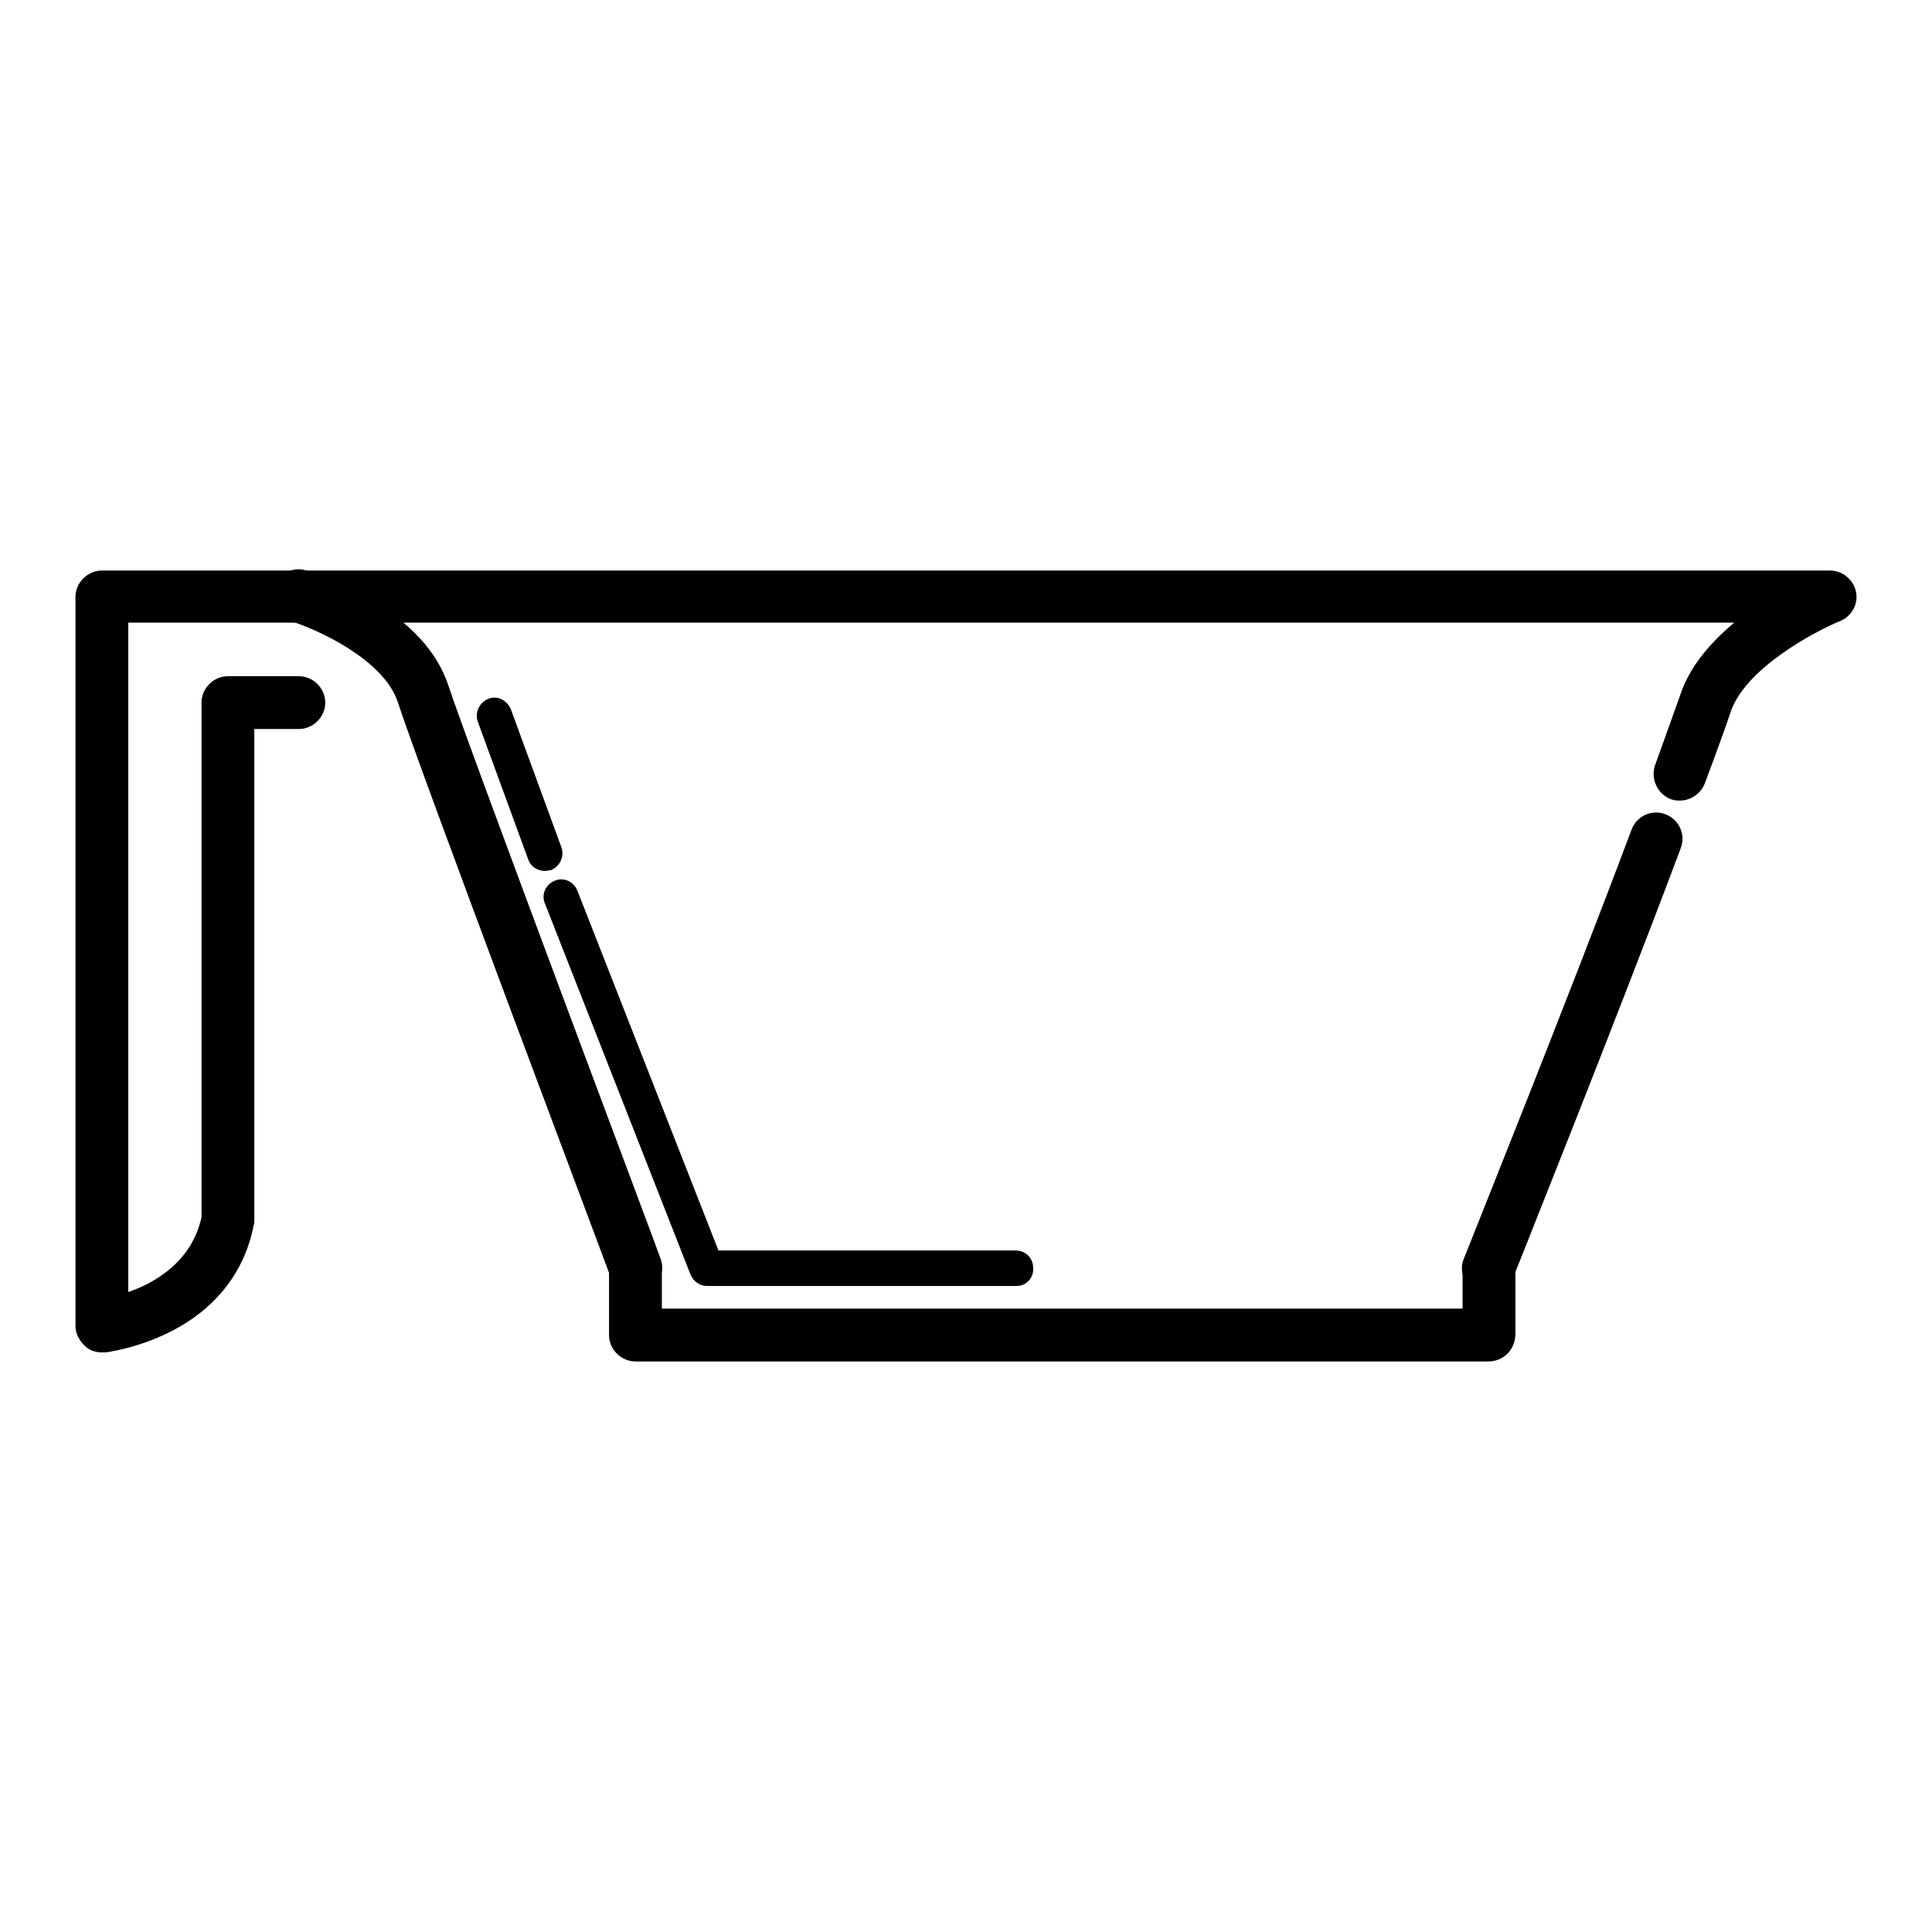
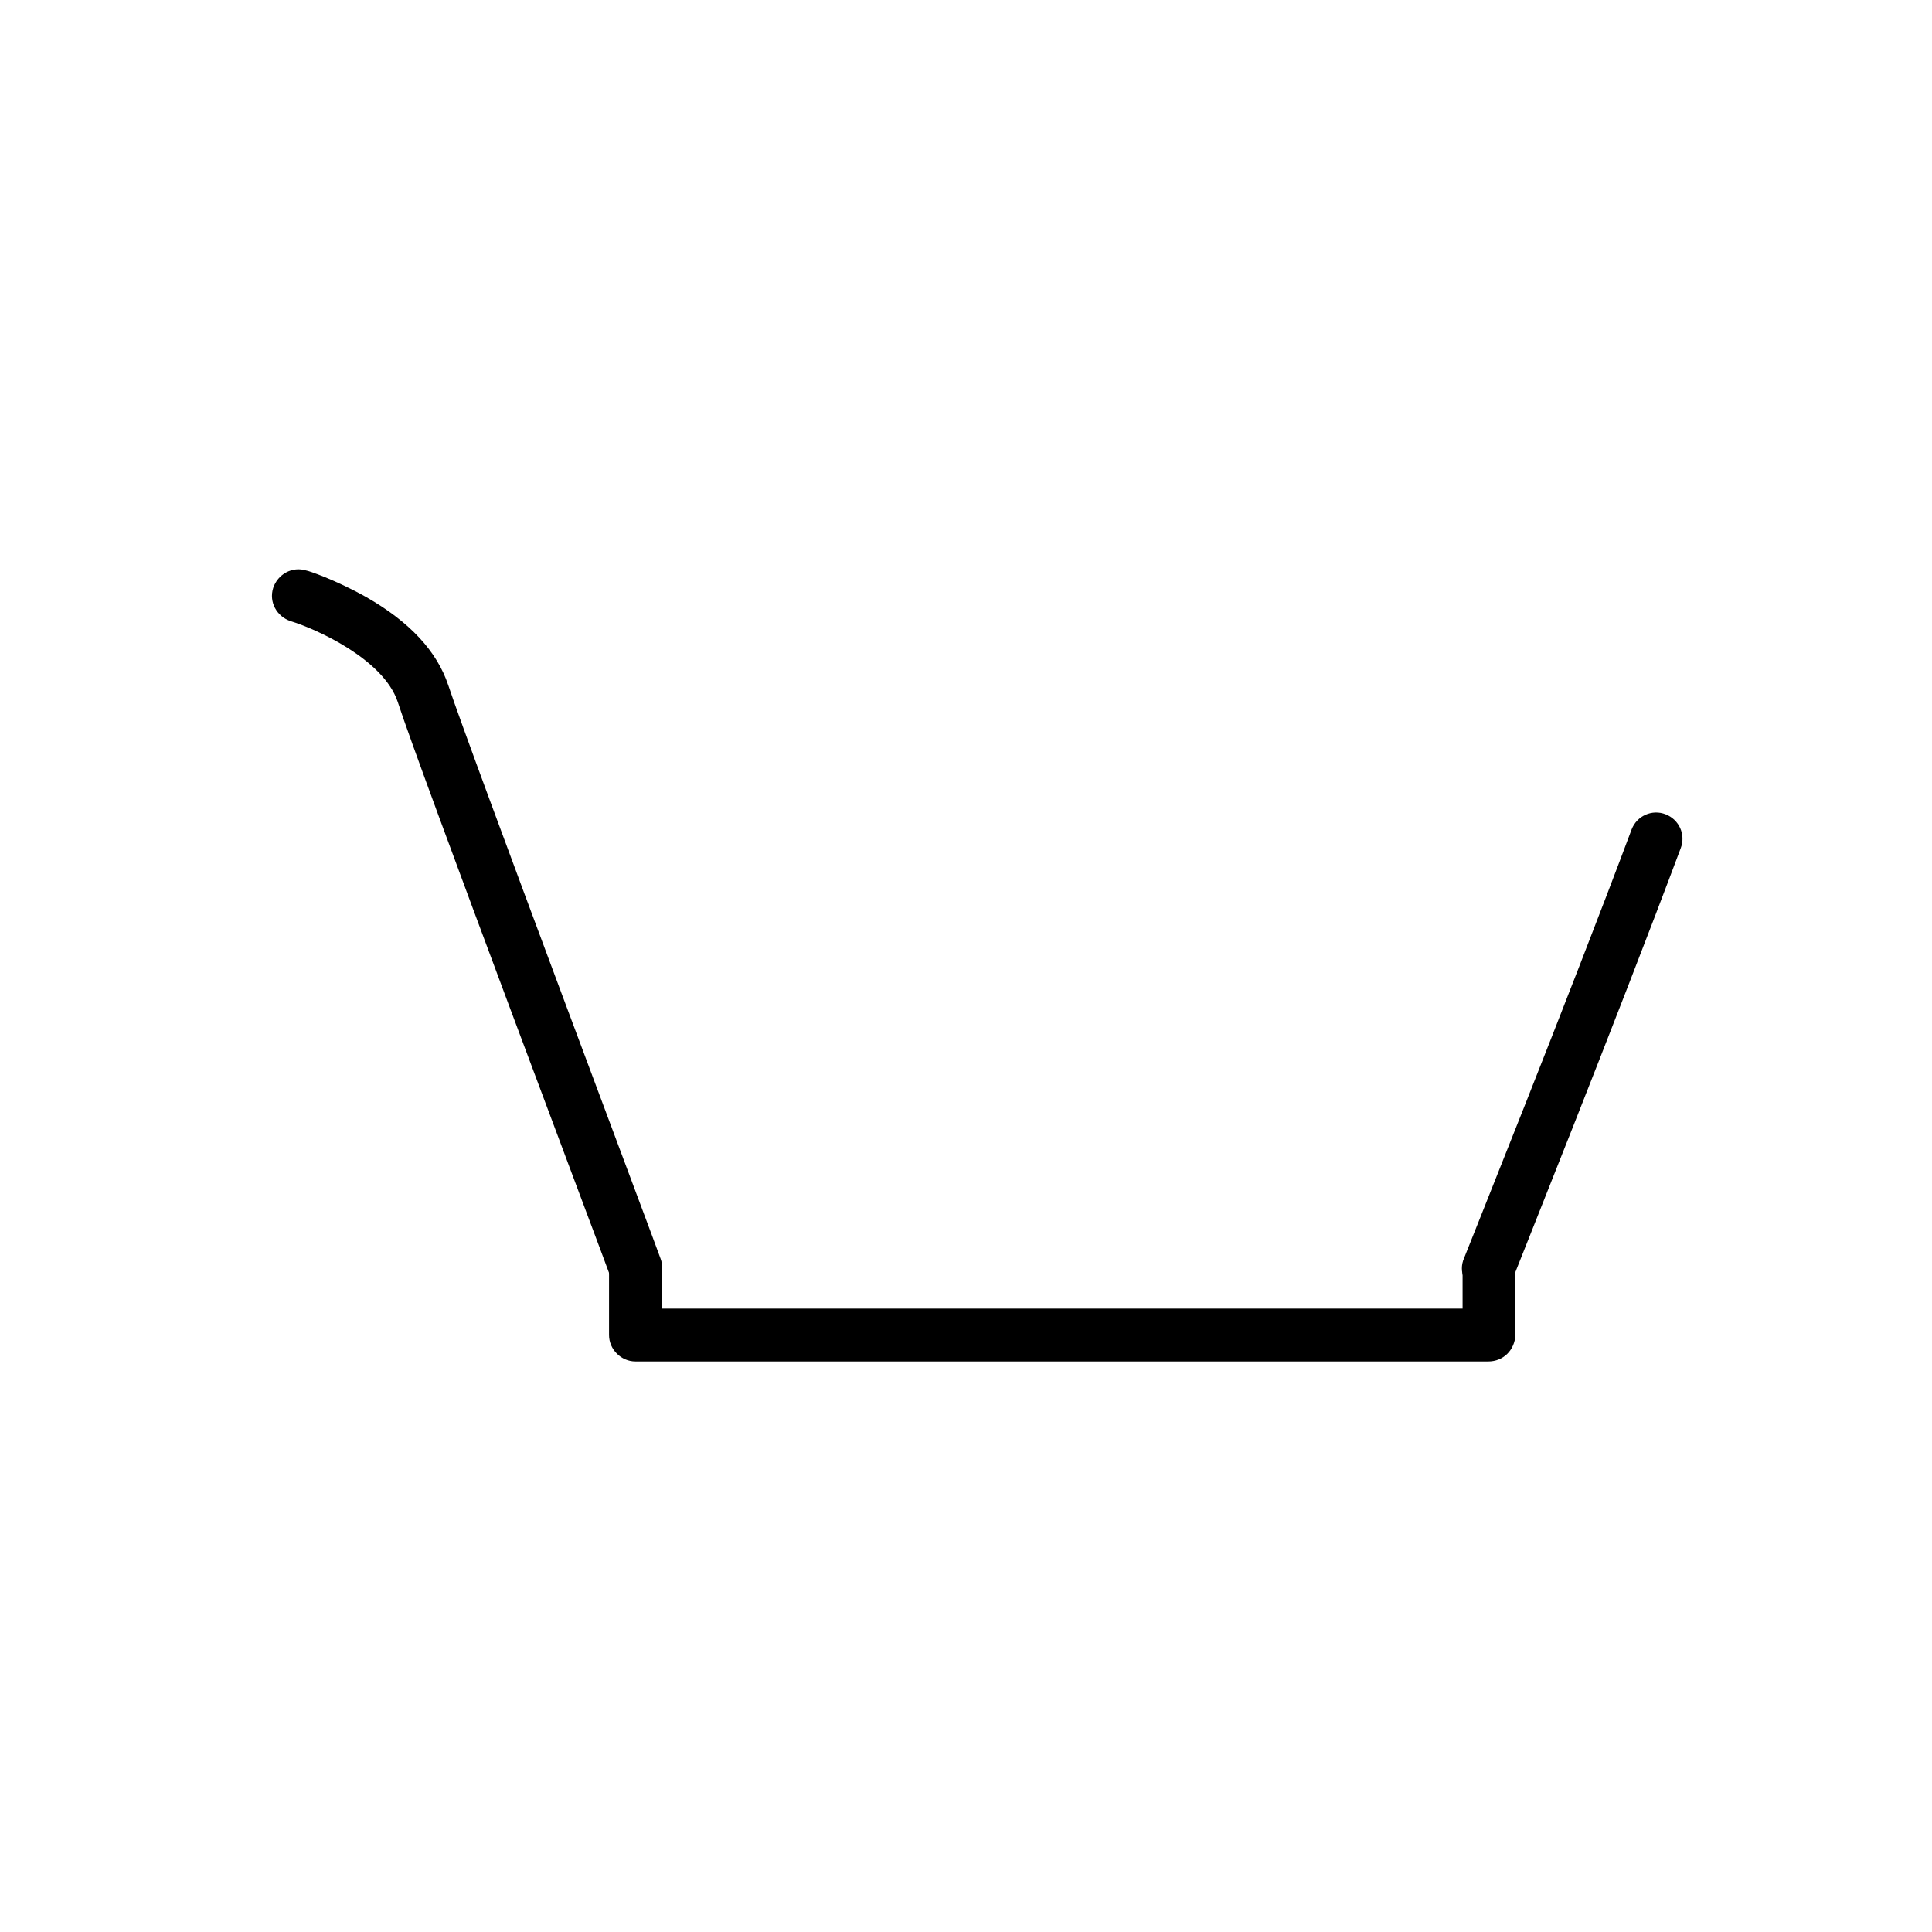
<svg xmlns="http://www.w3.org/2000/svg" version="1.1" x="0px" y="0px" viewBox="0 0 256 256" enable-background="new 0 0 256 256" xml:space="preserve">
  <g>
-     <path fill="#000000" d="M13.5,179.2c-0.9,0-1.7-0.3-2.3-0.9c-0.7-0.7-1.2-1.6-1.2-2.6V79.1c0-1.9,1.6-3.5,3.5-3.5h229 c1.9,0,3.5,1.6,3.5,3.5c0,1.4-0.9,2.7-2.2,3.2c-3.4,1.4-12.6,6.3-14.5,12.1c-0.5,1.5-1.6,4.6-3.4,9.4c-0.7,1.8-2.7,2.7-4.5,2.1 c-1.8-0.7-2.7-2.7-2.1-4.5c1.7-4.7,2.8-7.8,3.3-9.2c1.1-3.4,3.5-6.6,7.2-9.7H17v88.7c3.5-1.2,8.4-4,9.7-9.9V93.1 c0-1.9,1.6-3.5,3.5-3.5h9.4c1.9,0,3.5,1.6,3.5,3.5s-1.6,3.5-3.5,3.5h-5.9v65.1c0,0.2,0,0.5-0.1,0.7c-1.2,6.2-5.1,11.1-11.1,14.1 c-4.4,2.2-8.4,2.7-8.6,2.7C13.7,179.2,13.6,179.2,13.5,179.2z" />
    <path fill="#000000" d="M197.2,171.5c-0.4,0-0.9-0.1-1.3-0.3c-1.8-0.7-2.7-2.7-1.9-4.5c0.1-0.3,13.9-34.6,22.2-56.8 c0.7-1.8,2.7-2.7,4.5-2c1.8,0.7,2.7,2.7,2,4.5c-8.3,22.2-22.1,56.6-22.2,56.9C199.9,170.7,198.6,171.5,197.2,171.5L197.2,171.5z  M84.2,171.5c-1.4,0-2.7-0.9-3.3-2.3c-1-2.8-25.4-67.5-28.2-76.2c-1.9-5.7-10.9-9.7-14.2-10.7c-1.8-0.6-2.9-2.5-2.3-4.4 c0.6-1.8,2.5-2.9,4.4-2.3c0.2,0,3.8,1.2,7.9,3.5c5.8,3.3,9.4,7.2,10.9,11.7c2.8,8.5,27.9,75.2,28.1,75.9c0.7,1.8-0.2,3.8-2,4.5 C85,171.5,84.6,171.5,84.2,171.5z" />
    <path fill="#000000" d="M197.2,180.4h-113c-1.9,0-3.5-1.6-3.5-3.5v-8.9c0-1.9,1.6-3.5,3.5-3.5c1.9,0,3.5,1.6,3.5,3.5v5.4h106.1 v-5.4c0-1.9,1.6-3.5,3.5-3.5s3.5,1.6,3.5,3.5v8.9C200.7,178.9,199.2,180.4,197.2,180.4L197.2,180.4z" />
-     <path fill="#000000" d="M134.7,170.4h-41c-1,0-1.8-0.6-2.2-1.5l-19.3-49.2c-0.5-1.2,0.1-2.5,1.3-3s2.5,0.1,3,1.3l18.7,47.7h39.4 c1.3,0,2.3,1,2.3,2.3C137,169.3,136,170.4,134.7,170.4z M72.2,115.4c-1,0-1.9-0.6-2.2-1.5l-6.7-18.3c-0.4-1.2,0.2-2.5,1.4-3 s2.5,0.2,3,1.4l6.7,18.3c0.4,1.2-0.2,2.5-1.4,3C72.8,115.3,72.5,115.4,72.2,115.4z" />
  </g>
</svg>